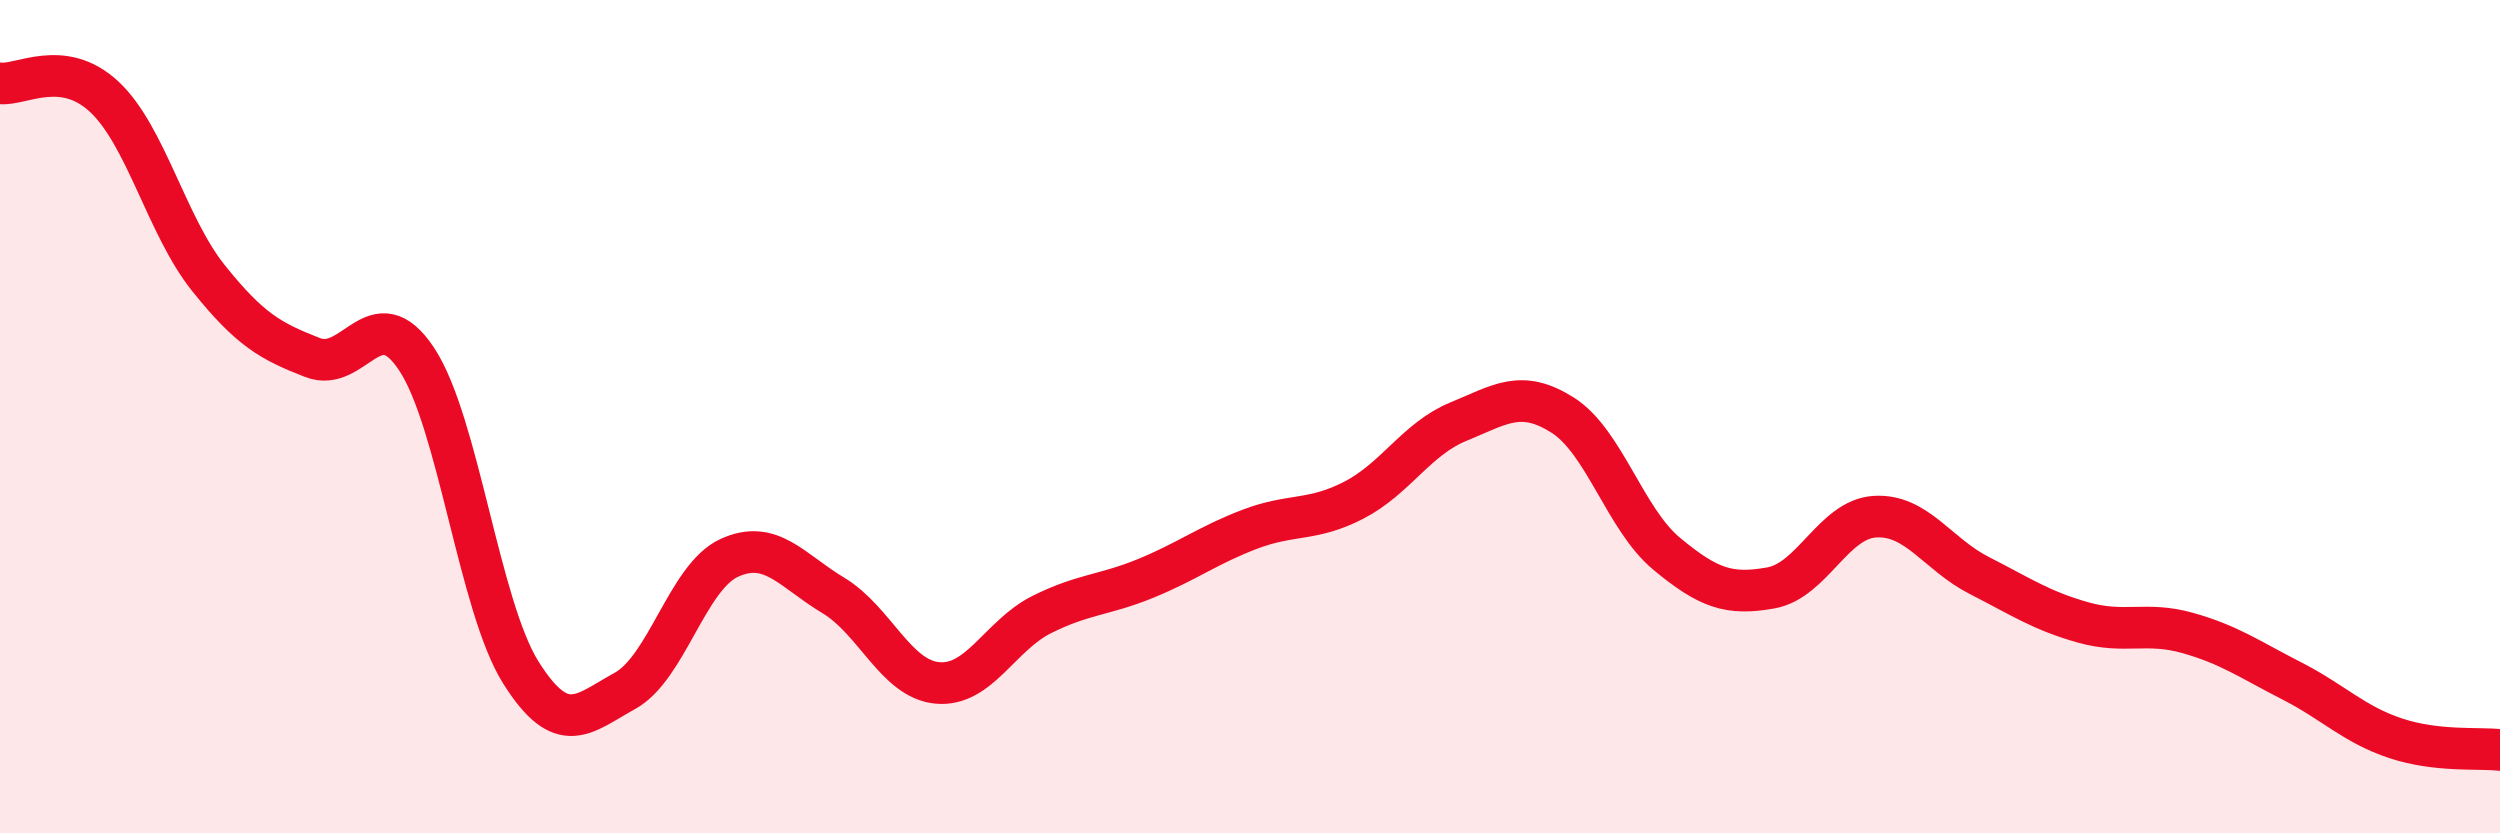
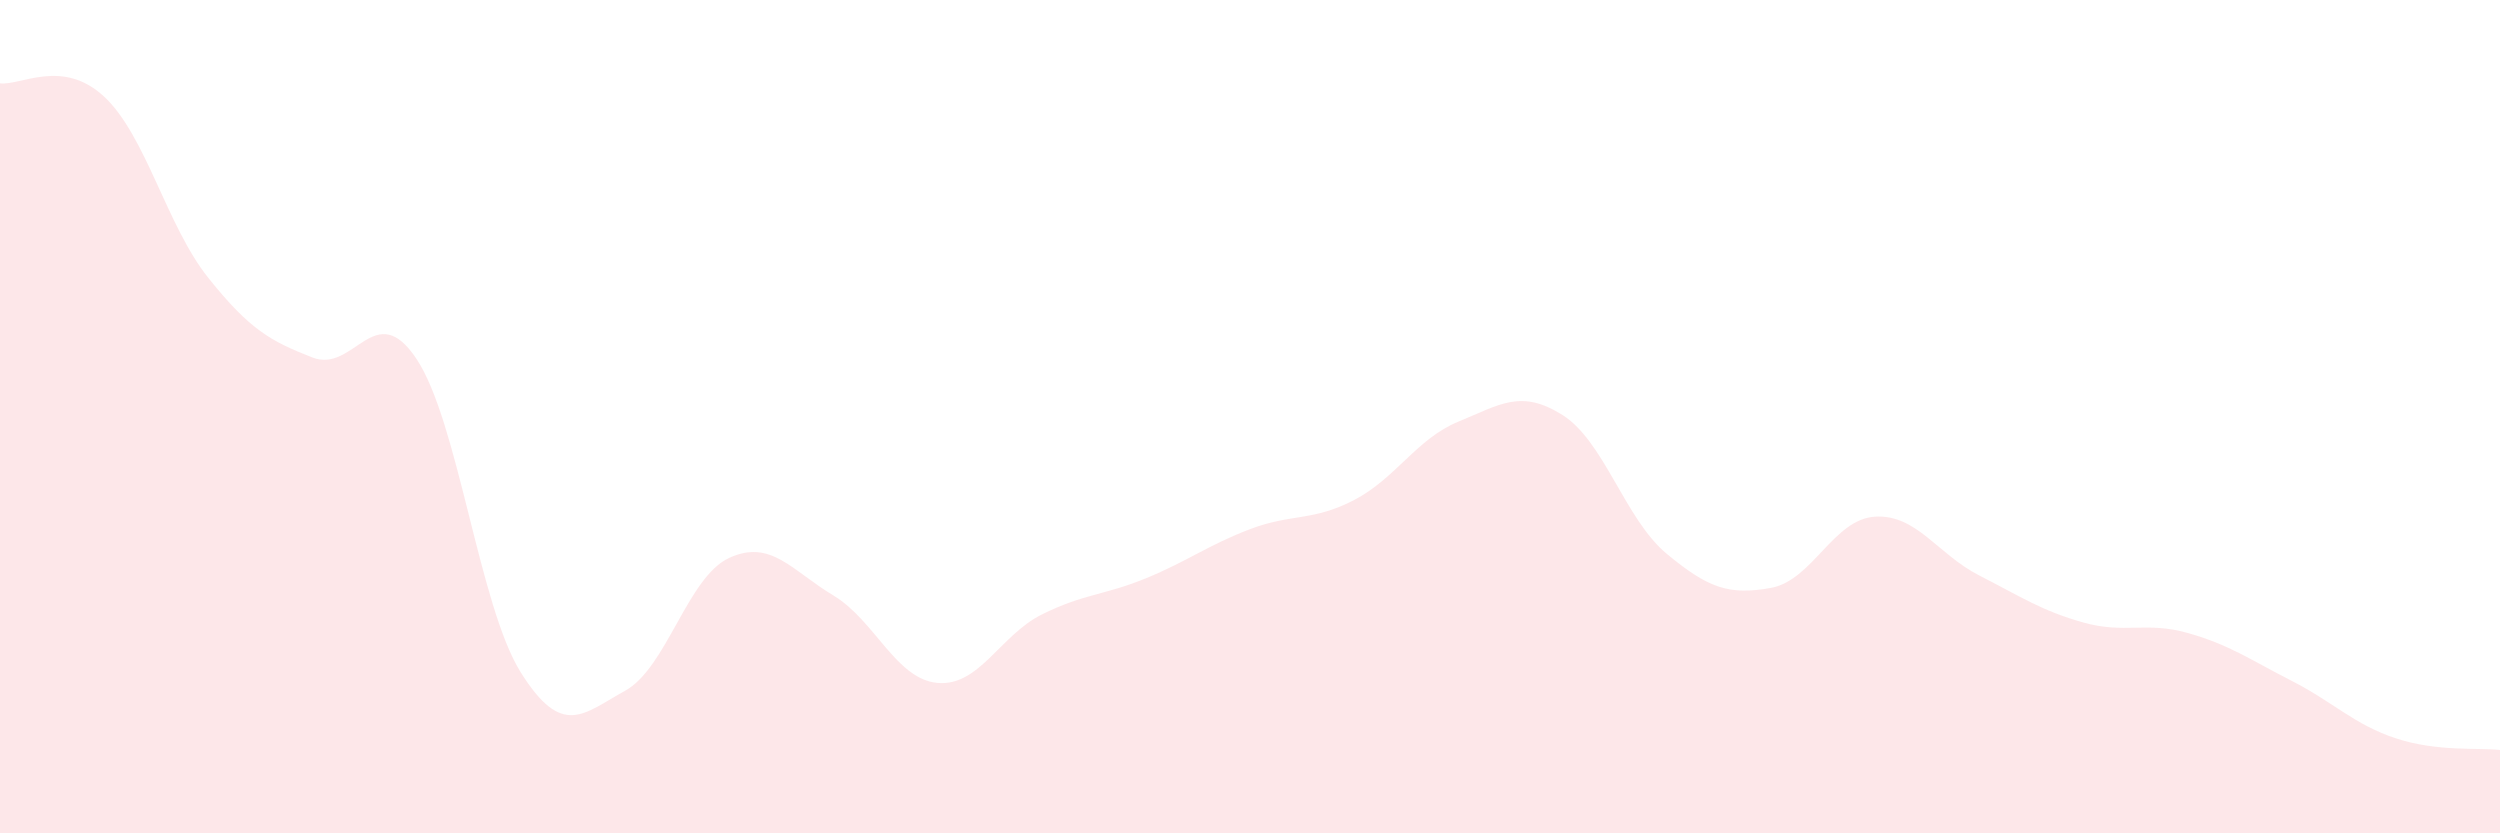
<svg xmlns="http://www.w3.org/2000/svg" width="60" height="20" viewBox="0 0 60 20">
  <path d="M 0,2 C 0.5,2.06 1.5,1.39 2.5,2.32 C 3.5,3.25 4,5.42 5,6.67 C 6,7.92 6.5,8.19 7.5,8.58 C 8.5,8.97 9,7.11 10,8.62 C 11,10.13 11.5,14.55 12.5,16.14 C 13.5,17.73 14,17.13 15,16.58 C 16,16.03 16.5,13.85 17.5,13.39 C 18.5,12.93 19,13.69 20,14.29 C 21,14.89 21.5,16.3 22.5,16.39 C 23.5,16.48 24,15.25 25,14.75 C 26,14.25 26.5,14.29 27.5,13.88 C 28.5,13.47 29,13.08 30,12.7 C 31,12.32 31.5,12.52 32.5,12 C 33.5,11.48 34,10.53 35,10.12 C 36,9.71 36.5,9.33 37.5,9.96 C 38.5,10.59 39,12.46 40,13.29 C 41,14.12 41.5,14.29 42.5,14.11 C 43.5,13.93 44,12.46 45,12.4 C 46,12.34 46.5,13.3 47.5,13.81 C 48.5,14.32 49,14.66 50,14.94 C 51,15.22 51.5,14.91 52.5,15.19 C 53.5,15.47 54,15.83 55,16.34 C 56,16.85 56.5,17.39 57.5,17.72 C 58.5,18.05 59.5,17.94 60,18L60 20L0 20Z" fill="#EB0A25" opacity="0.1" stroke-linecap="round" stroke-linejoin="round" />
-   <path d="M 0,2 C 0.5,2.06 1.5,1.39 2.5,2.32 C 3.5,3.25 4,5.42 5,6.67 C 6,7.92 6.5,8.19 7.5,8.58 C 8.5,8.97 9,7.11 10,8.62 C 11,10.13 11.5,14.55 12.5,16.14 C 13.5,17.73 14,17.13 15,16.58 C 16,16.03 16.5,13.85 17.5,13.39 C 18.5,12.93 19,13.69 20,14.29 C 21,14.89 21.5,16.3 22.5,16.39 C 23.5,16.48 24,15.25 25,14.75 C 26,14.25 26.5,14.29 27.5,13.88 C 28.5,13.47 29,13.08 30,12.7 C 31,12.32 31.5,12.52 32.5,12 C 33.5,11.48 34,10.53 35,10.12 C 36,9.71 36.5,9.33 37.5,9.96 C 38.5,10.59 39,12.46 40,13.29 C 41,14.12 41.5,14.29 42.5,14.11 C 43.5,13.93 44,12.46 45,12.4 C 46,12.34 46.5,13.3 47.5,13.81 C 48.5,14.32 49,14.66 50,14.94 C 51,15.22 51.5,14.91 52.5,15.19 C 53.5,15.47 54,15.83 55,16.34 C 56,16.85 56.5,17.39 57.5,17.72 C 58.5,18.05 59.5,17.94 60,18" stroke="#EB0A25" stroke-width="1" fill="none" stroke-linecap="round" stroke-linejoin="round" />
</svg>